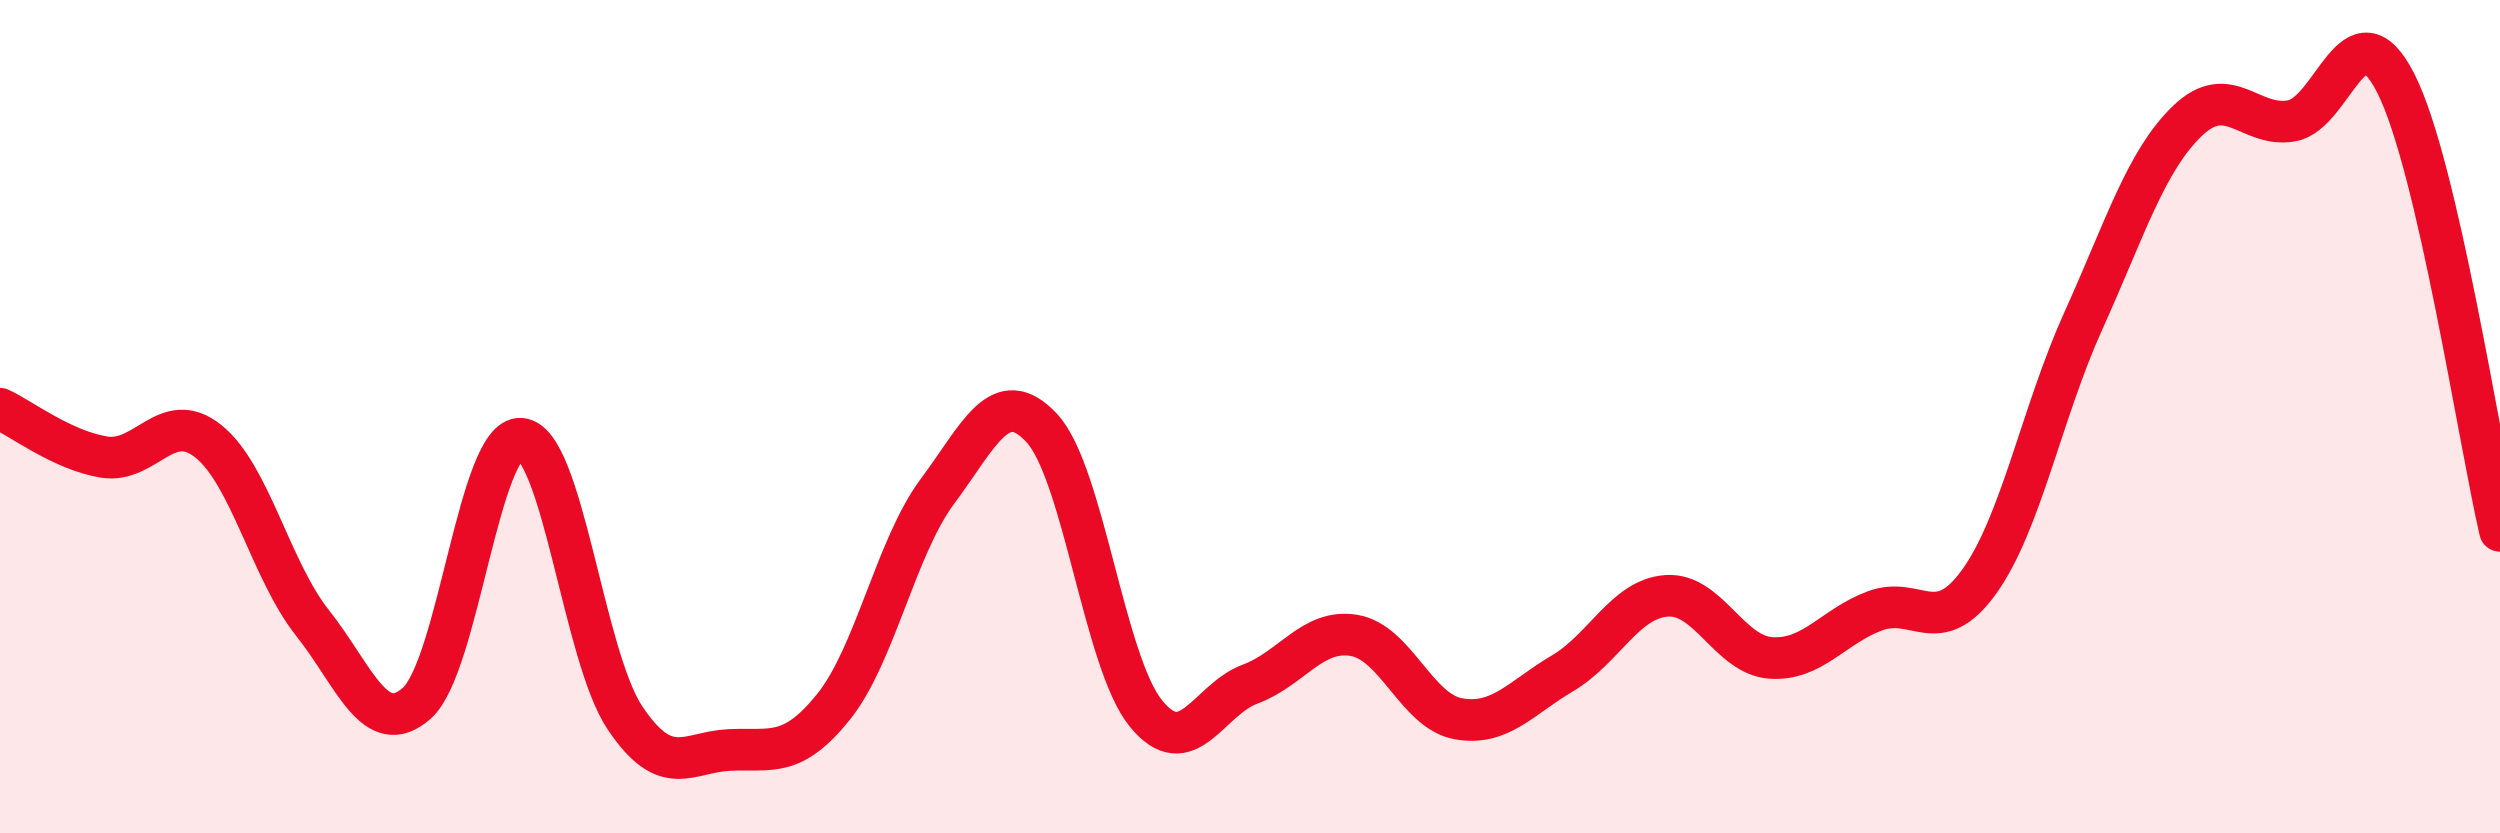
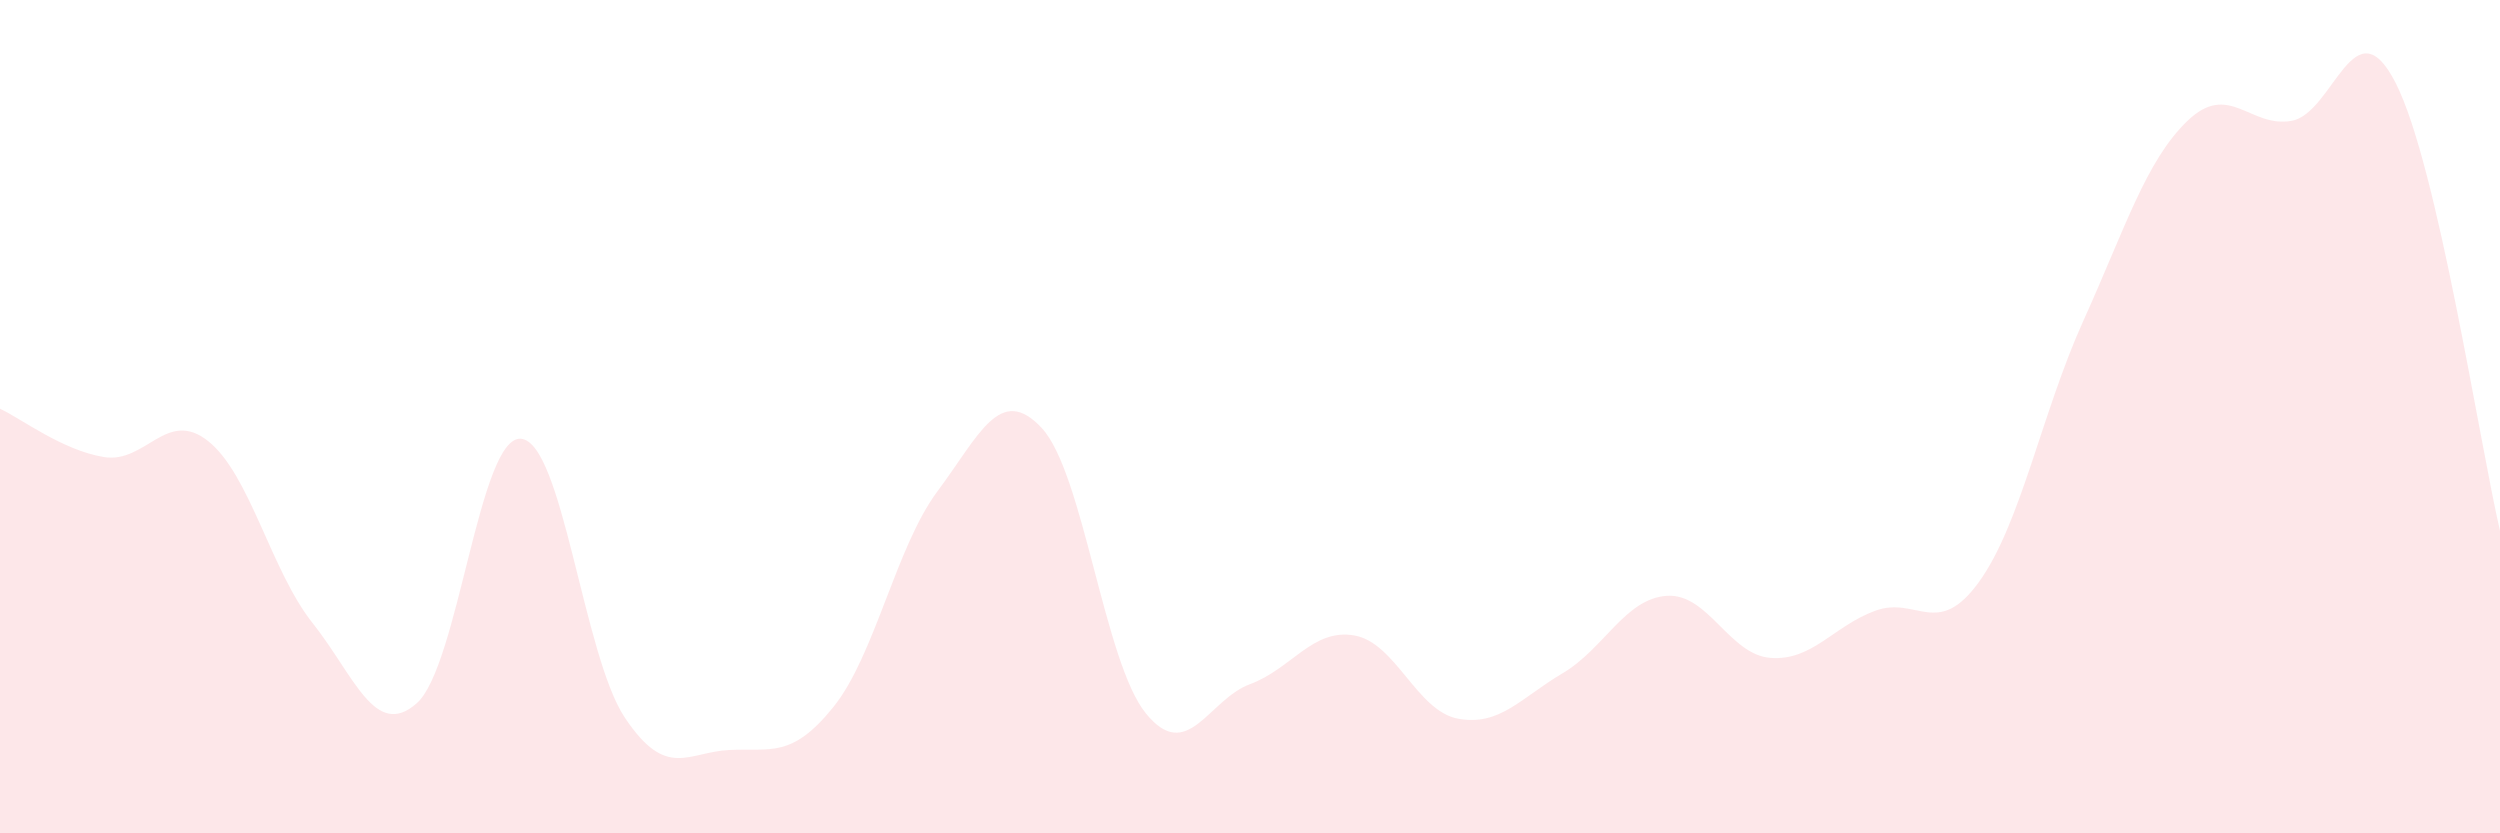
<svg xmlns="http://www.w3.org/2000/svg" width="60" height="20" viewBox="0 0 60 20">
  <path d="M 0,9.81 C 0.5,10.04 1.5,10.81 2.5,10.97 C 3.5,11.13 4,9.79 5,10.59 C 6,11.39 6.5,13.69 7.5,14.95 C 8.5,16.21 9,17.76 10,16.88 C 11,16 11.5,10.46 12.5,10.53 C 13.5,10.6 14,15.74 15,17.23 C 16,18.72 16.5,18.05 17.5,18 C 18.5,17.95 19,18.21 20,16.97 C 21,15.73 21.5,13.13 22.5,11.79 C 23.5,10.45 24,9.2 25,10.27 C 26,11.34 26.5,15.89 27.5,17.12 C 28.5,18.35 29,16.79 30,16.42 C 31,16.05 31.5,15.08 32.5,15.25 C 33.5,15.42 34,17.07 35,17.25 C 36,17.43 36.5,16.75 37.5,16.16 C 38.5,15.57 39,14.37 40,14.3 C 41,14.23 41.5,15.72 42.5,15.79 C 43.5,15.86 44,15.03 45,14.66 C 46,14.29 46.5,15.35 47.5,13.96 C 48.5,12.57 49,9.91 50,7.7 C 51,5.49 51.5,3.86 52.5,2.9 C 53.5,1.94 54,3.08 55,2.9 C 56,2.72 56.5,0.03 57.5,2 C 58.5,3.97 59.5,10.59 60,12.74L60 20L0 20Z" fill="#EB0A25" opacity="0.1" stroke-linecap="round" stroke-linejoin="round" />
-   <path d="M 0,9.81 C 0.5,10.04 1.5,10.81 2.5,10.97 C 3.5,11.13 4,9.79 5,10.59 C 6,11.39 6.5,13.69 7.5,14.95 C 8.5,16.21 9,17.76 10,16.88 C 11,16 11.5,10.46 12.5,10.53 C 13.5,10.6 14,15.74 15,17.23 C 16,18.72 16.5,18.05 17.5,18 C 18.5,17.95 19,18.21 20,16.97 C 21,15.73 21.5,13.13 22.5,11.79 C 23.5,10.45 24,9.2 25,10.27 C 26,11.34 26.5,15.89 27.5,17.12 C 28.5,18.35 29,16.79 30,16.42 C 31,16.05 31.5,15.08 32.5,15.25 C 33.5,15.42 34,17.07 35,17.25 C 36,17.43 36.5,16.75 37.5,16.16 C 38.5,15.57 39,14.37 40,14.3 C 41,14.23 41.5,15.72 42.5,15.79 C 43.5,15.86 44,15.03 45,14.66 C 46,14.29 46.5,15.35 47.5,13.96 C 48.5,12.57 49,9.91 50,7.7 C 51,5.49 51.5,3.86 52.5,2.9 C 53.5,1.94 54,3.08 55,2.9 C 56,2.72 56.5,0.03 57.5,2 C 58.5,3.97 59.5,10.59 60,12.74" stroke="#EB0A25" stroke-width="1" fill="none" stroke-linecap="round" stroke-linejoin="round" />
</svg>